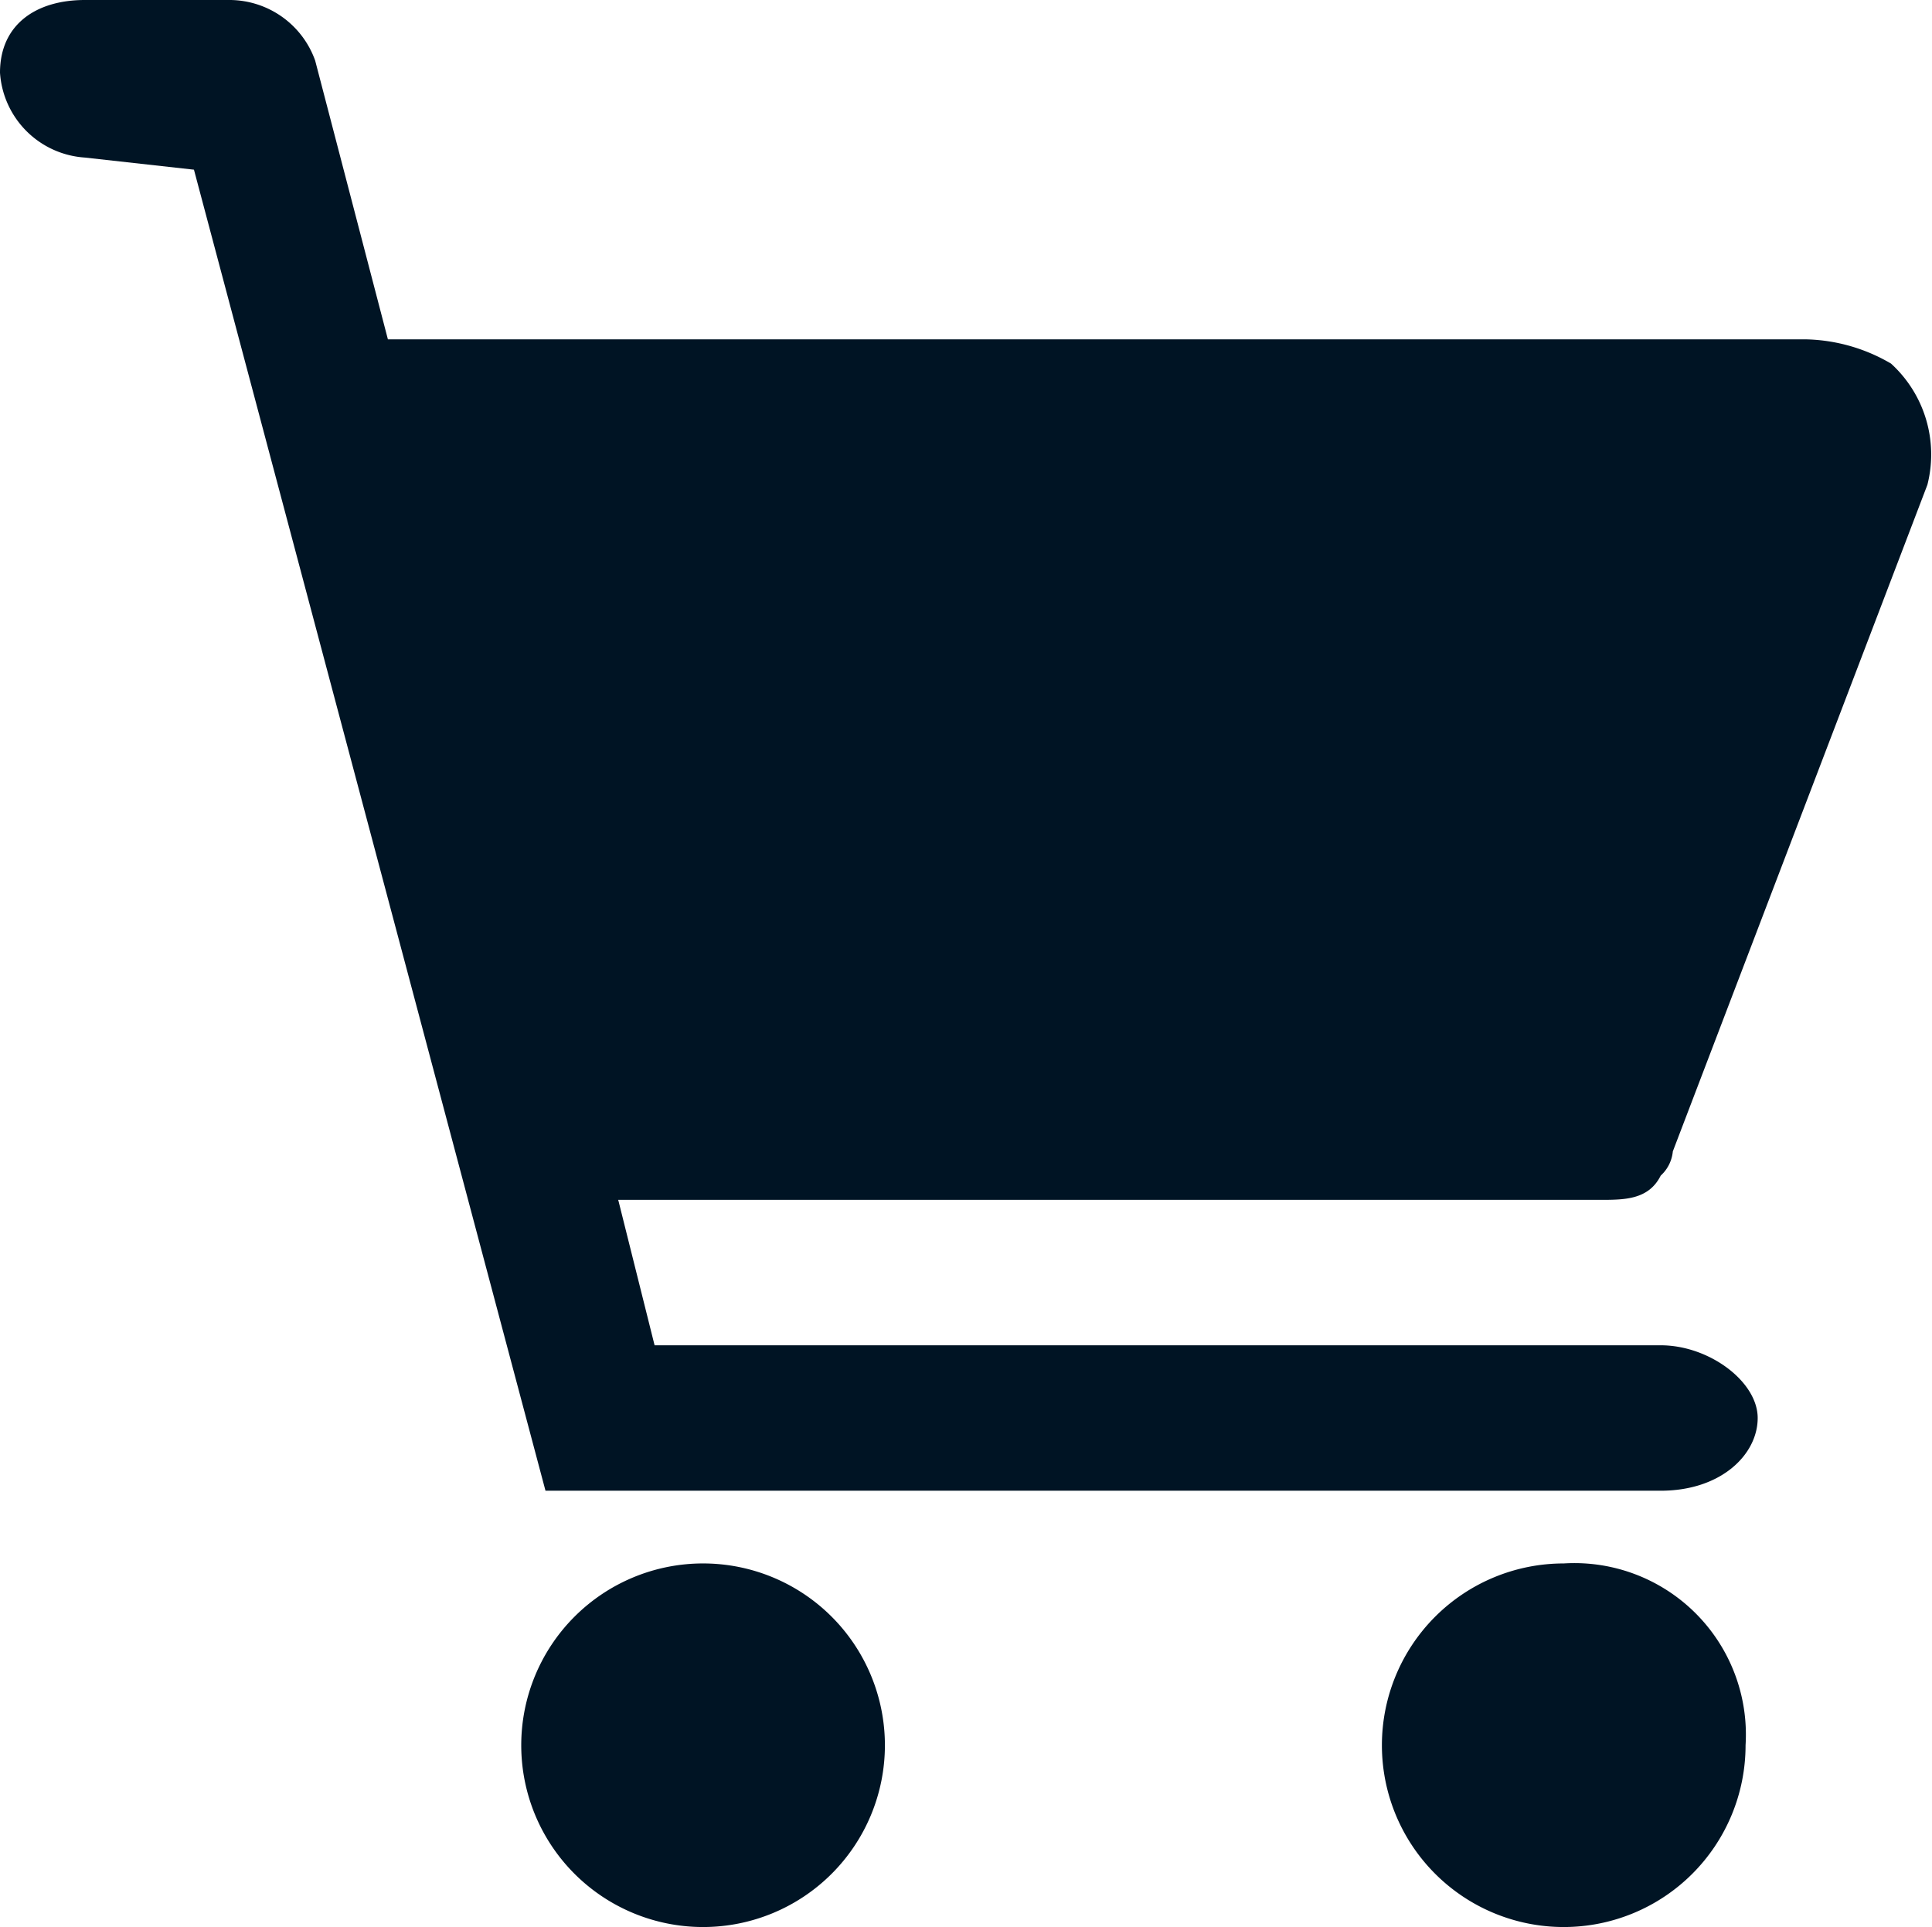
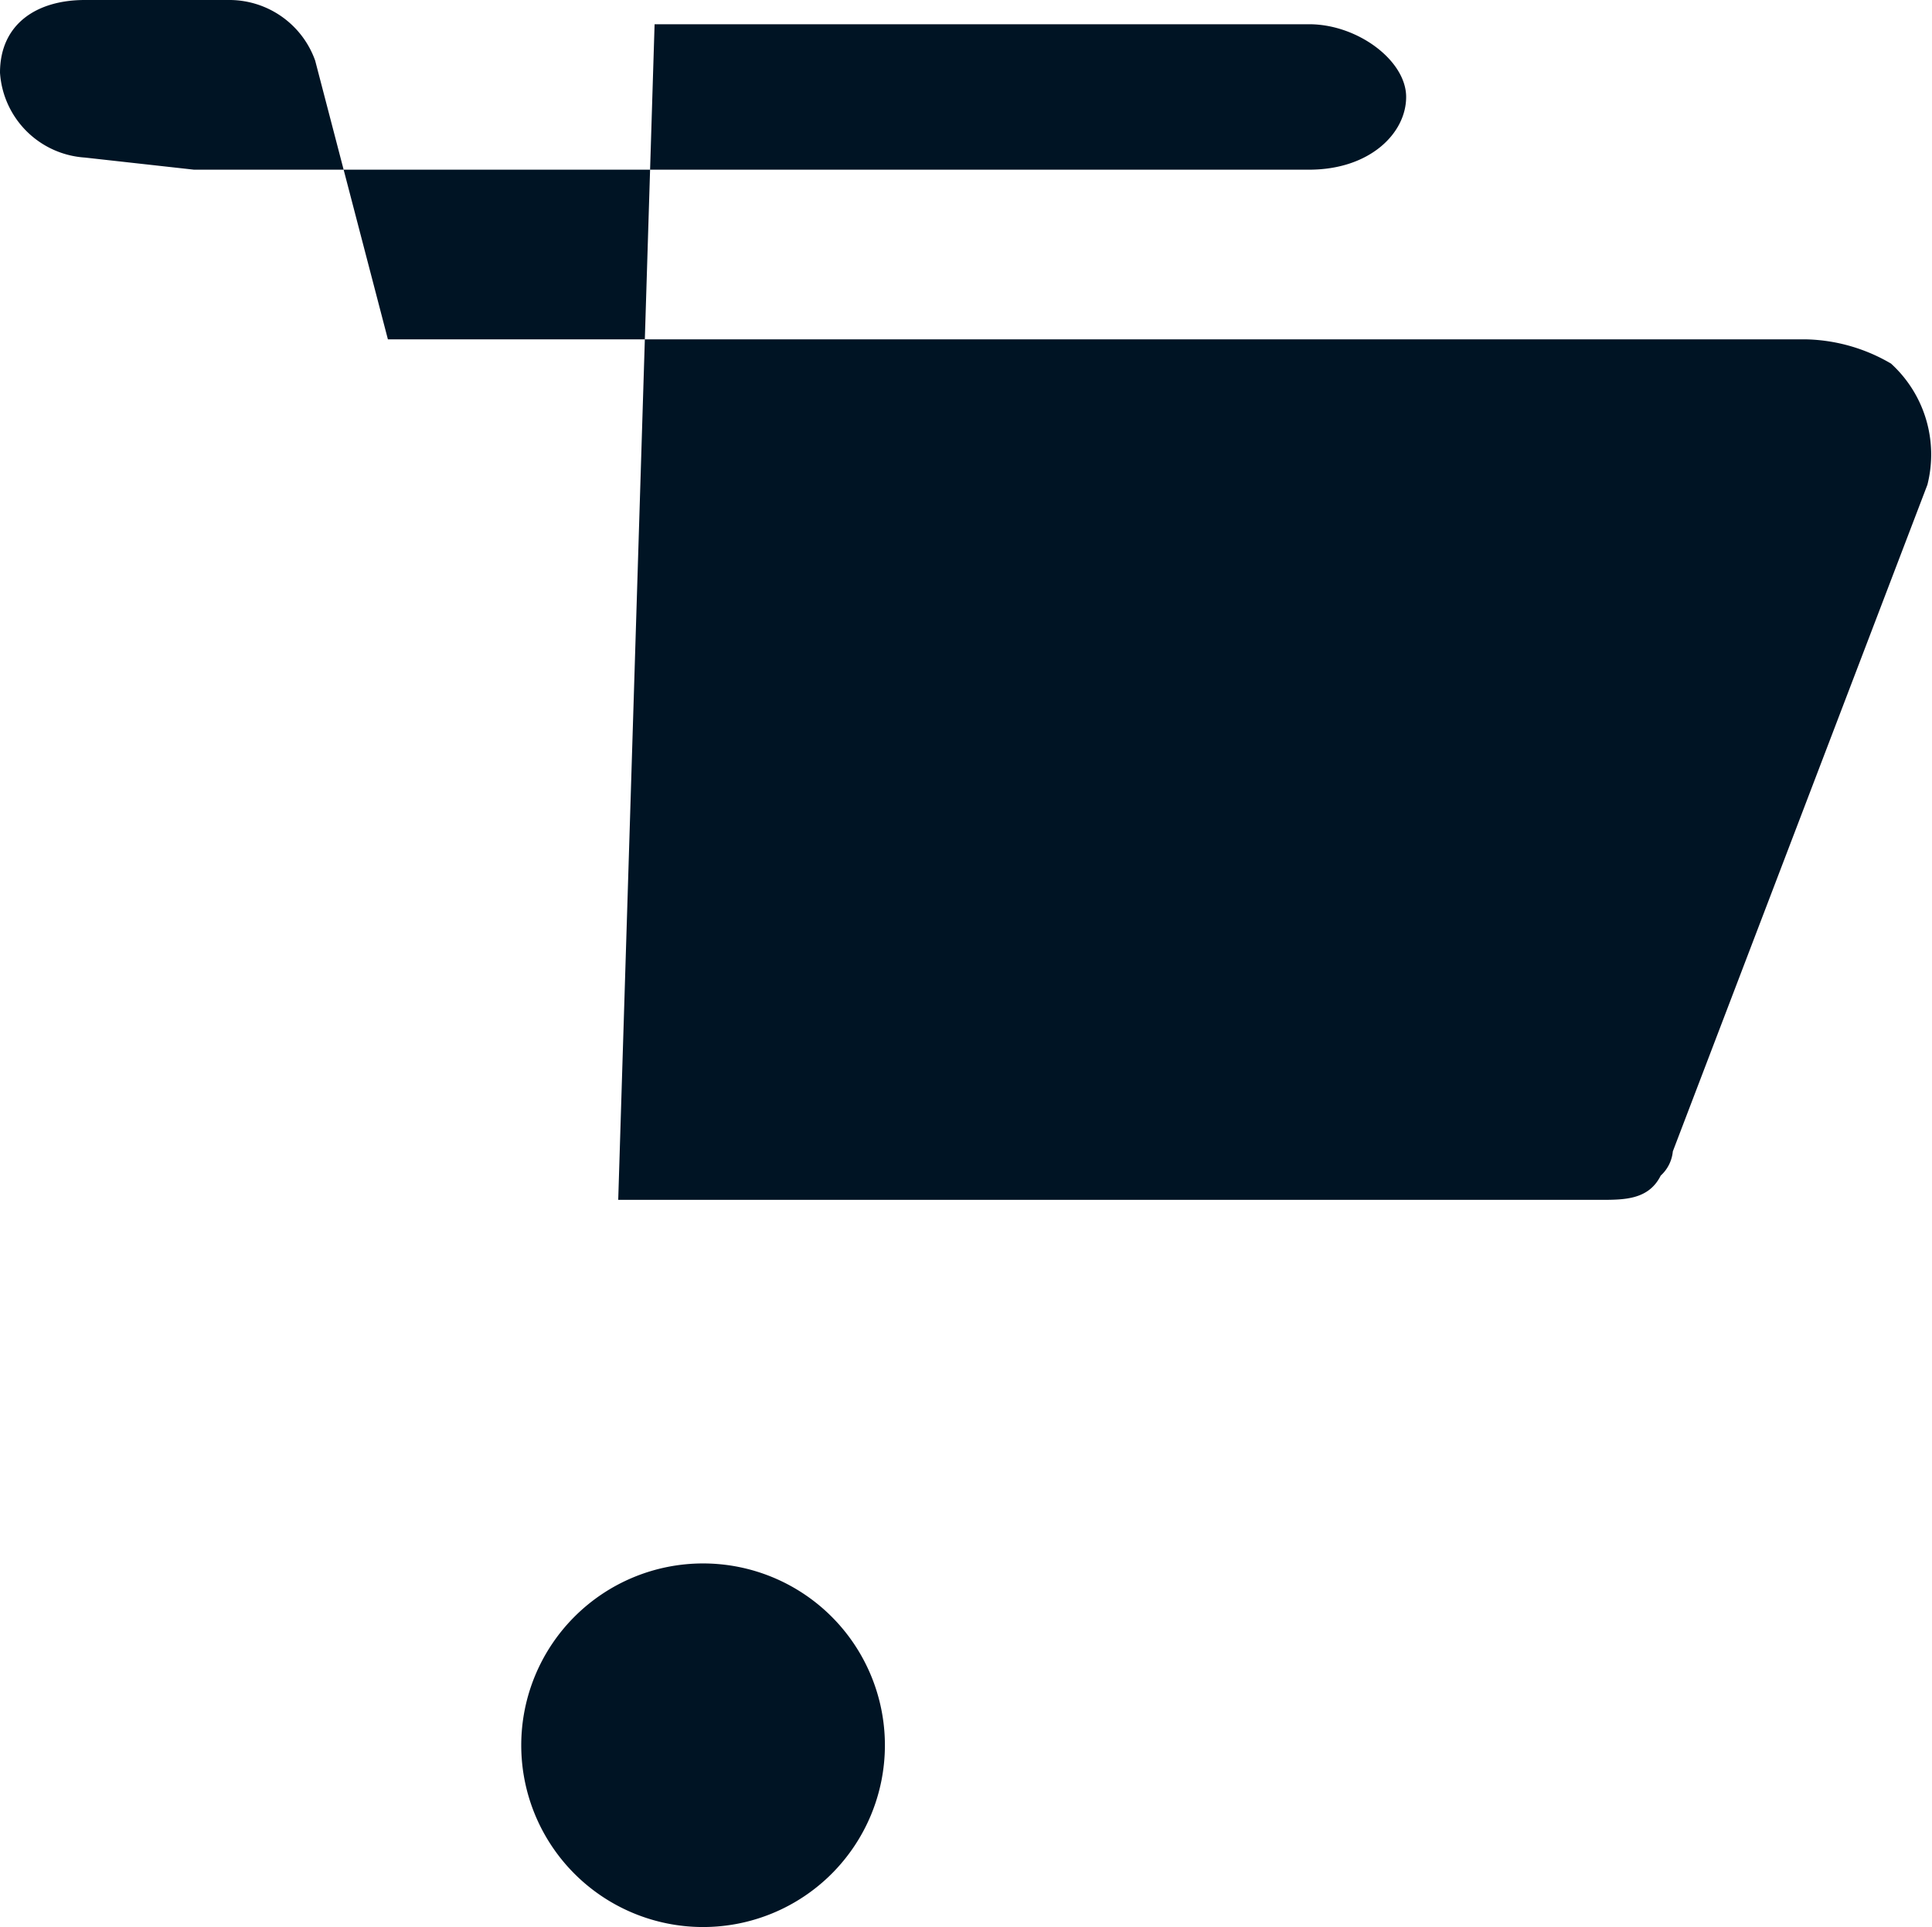
<svg xmlns="http://www.w3.org/2000/svg" viewBox="0 0 15.938 15.9">
  <defs>
    <style>.a{fill:#001424;}</style>
  </defs>
  <path class="a" d="M5.8,12.9a1.5,1.5,0,0,0,0,3,1.5,1.5,0,0,0,0-3Z" />
-   <path class="a" d="M12.9,12.9a1.5,1.5,0,1,0,1.5,1.5A1.415,1.415,0,0,0,12.9,12.9Z" />
-   <path class="a" d="M6.6,12.2Z" />
-   <path class="a" d="M13.7,9.7h0a.31.31,0,0,0,.1-.2L15.9,4a1.015,1.015,0,0,0-.3-1h0a1.445,1.445,0,0,0-.7-.2H3.2L2.6.5A.752.752,0,0,0,1.9,0H.7C.3,0,0,.2,0,.6a.751.751,0,0,0,.7.7l.9.1L4.5,12.3h9.2c.5,0,.8-.3.8-.6s-.4-.6-.8-.6H5.4L5.1,9.9h8.1C13.4,9.9,13.6,9.9,13.7,9.7Z" />
+   <path class="a" d="M13.7,9.7h0a.31.31,0,0,0,.1-.2L15.9,4a1.015,1.015,0,0,0-.3-1h0a1.445,1.445,0,0,0-.7-.2H3.2L2.6.5A.752.752,0,0,0,1.9,0H.7C.3,0,0,.2,0,.6a.751.751,0,0,0,.7.7l.9.1h9.2c.5,0,.8-.3.8-.6s-.4-.6-.8-.6H5.4L5.1,9.9h8.1C13.4,9.9,13.6,9.9,13.7,9.7Z" />
</svg>